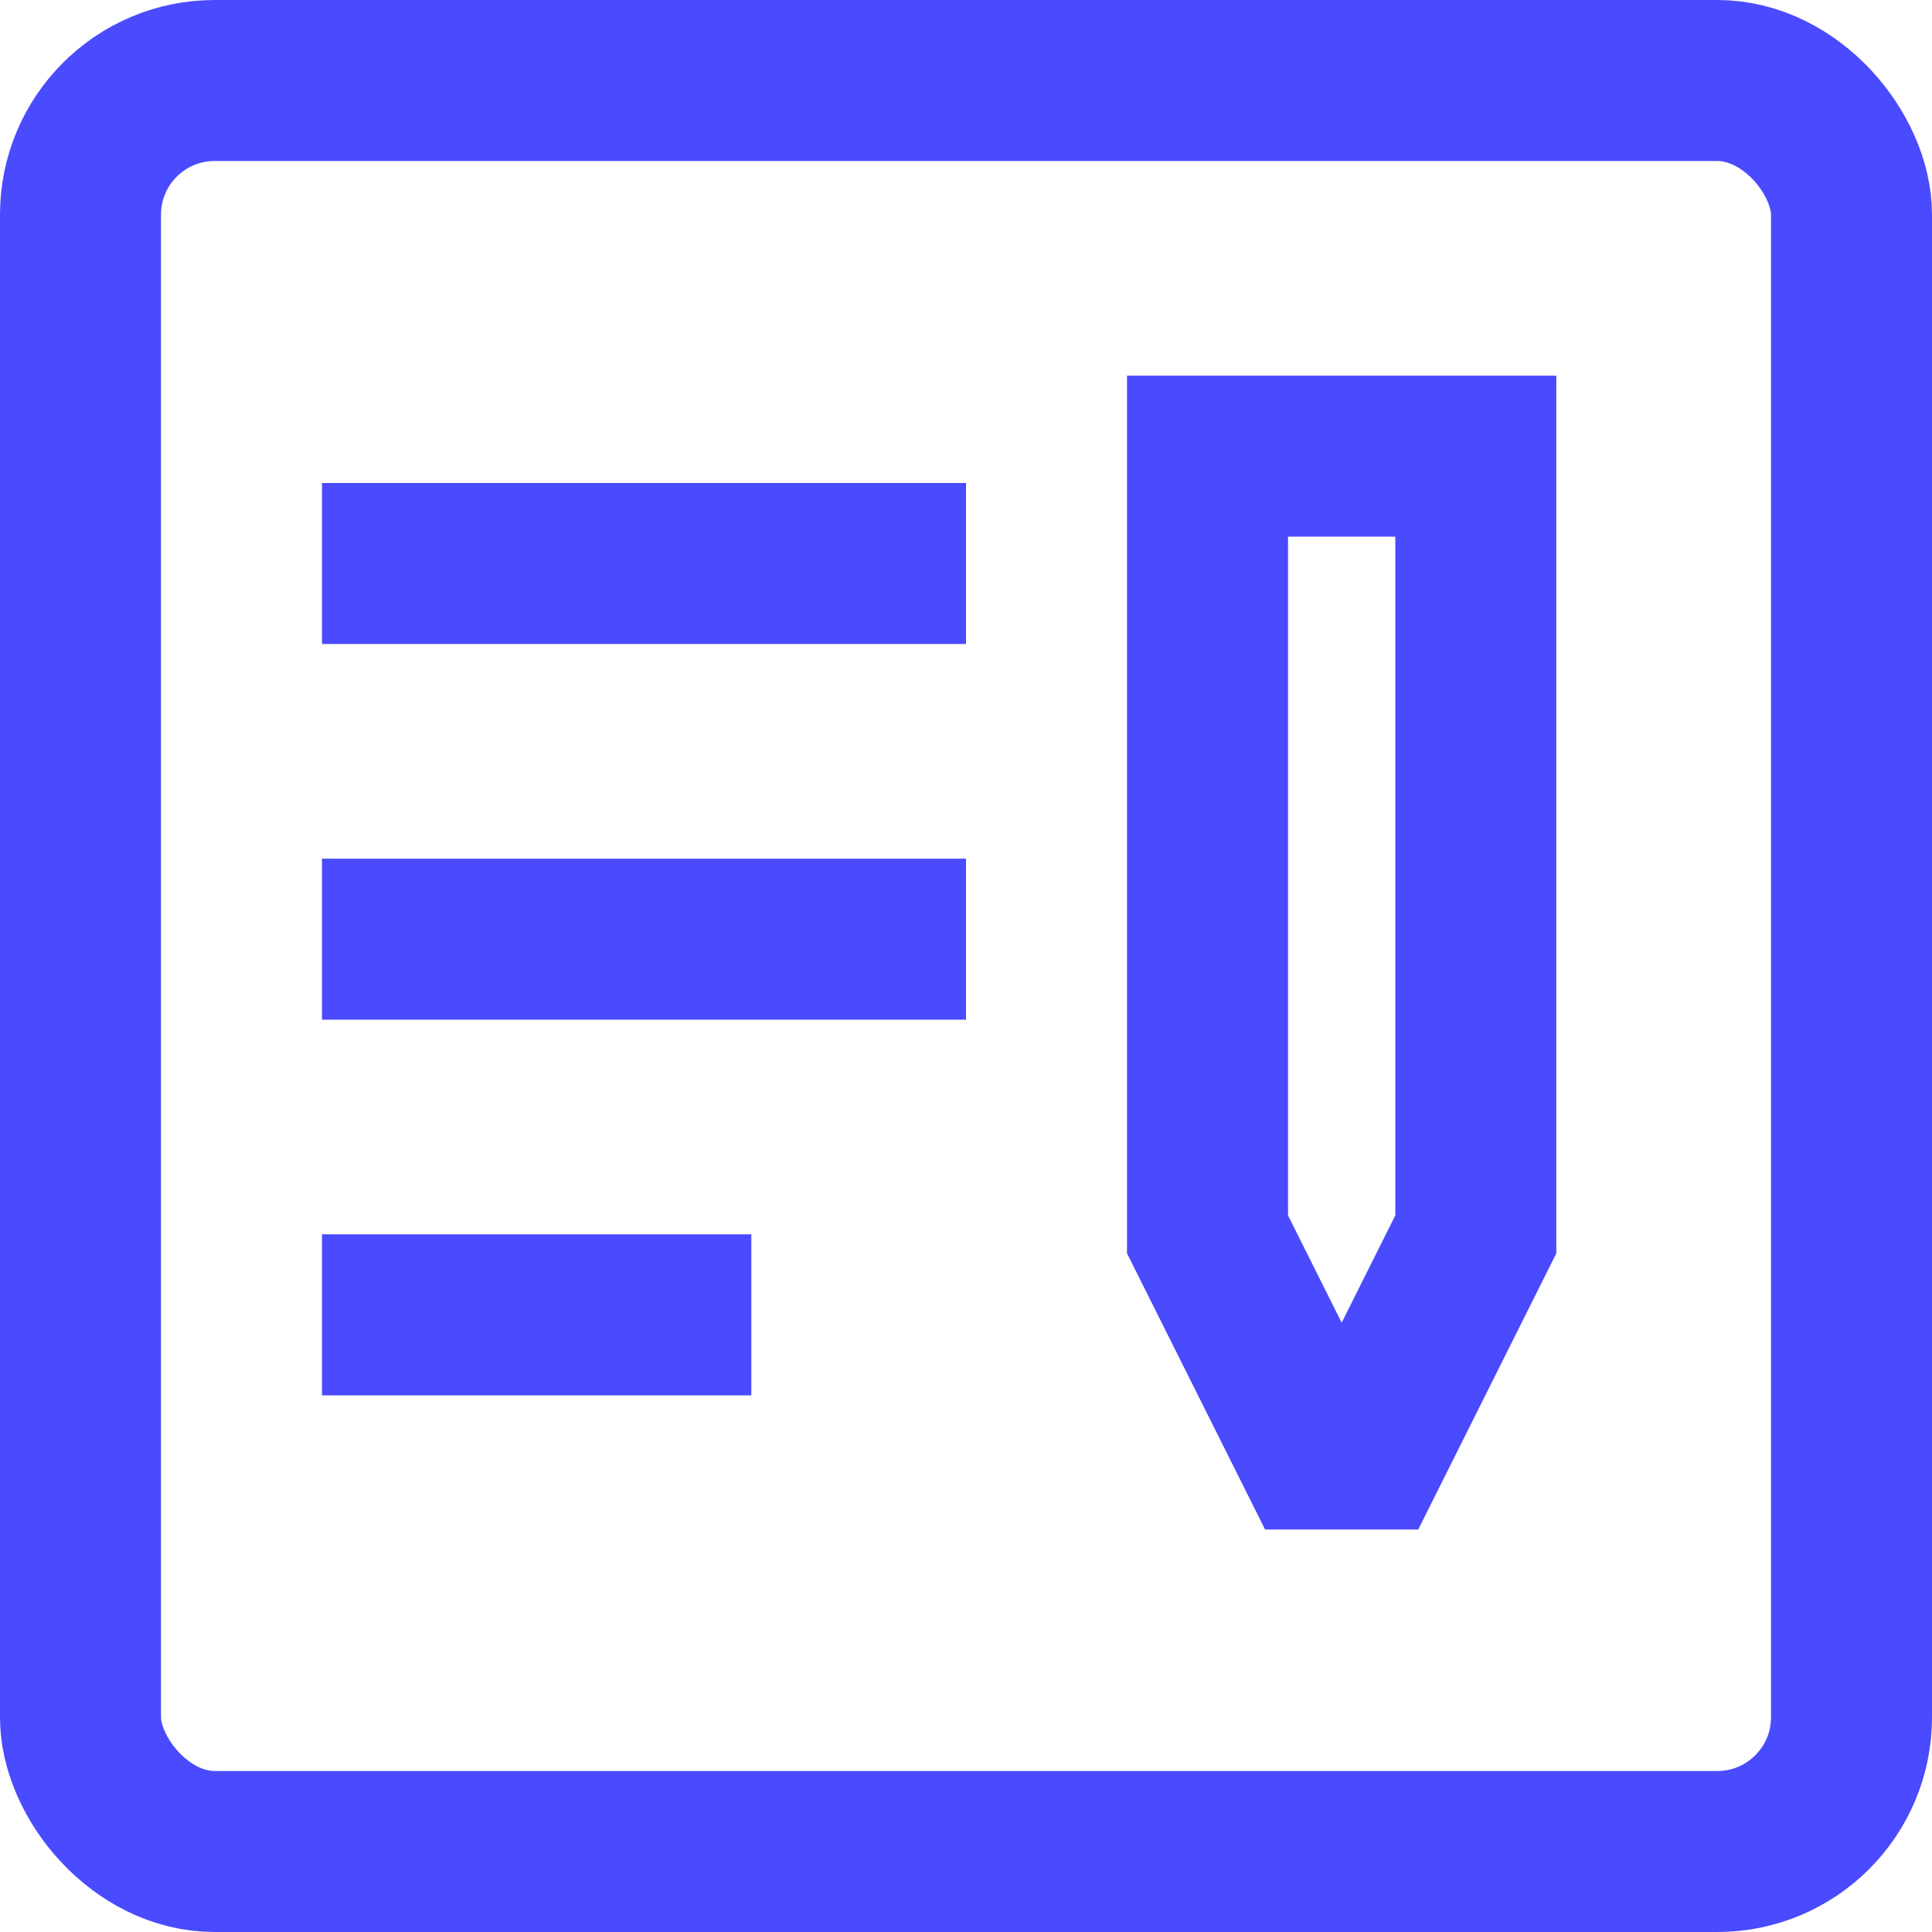
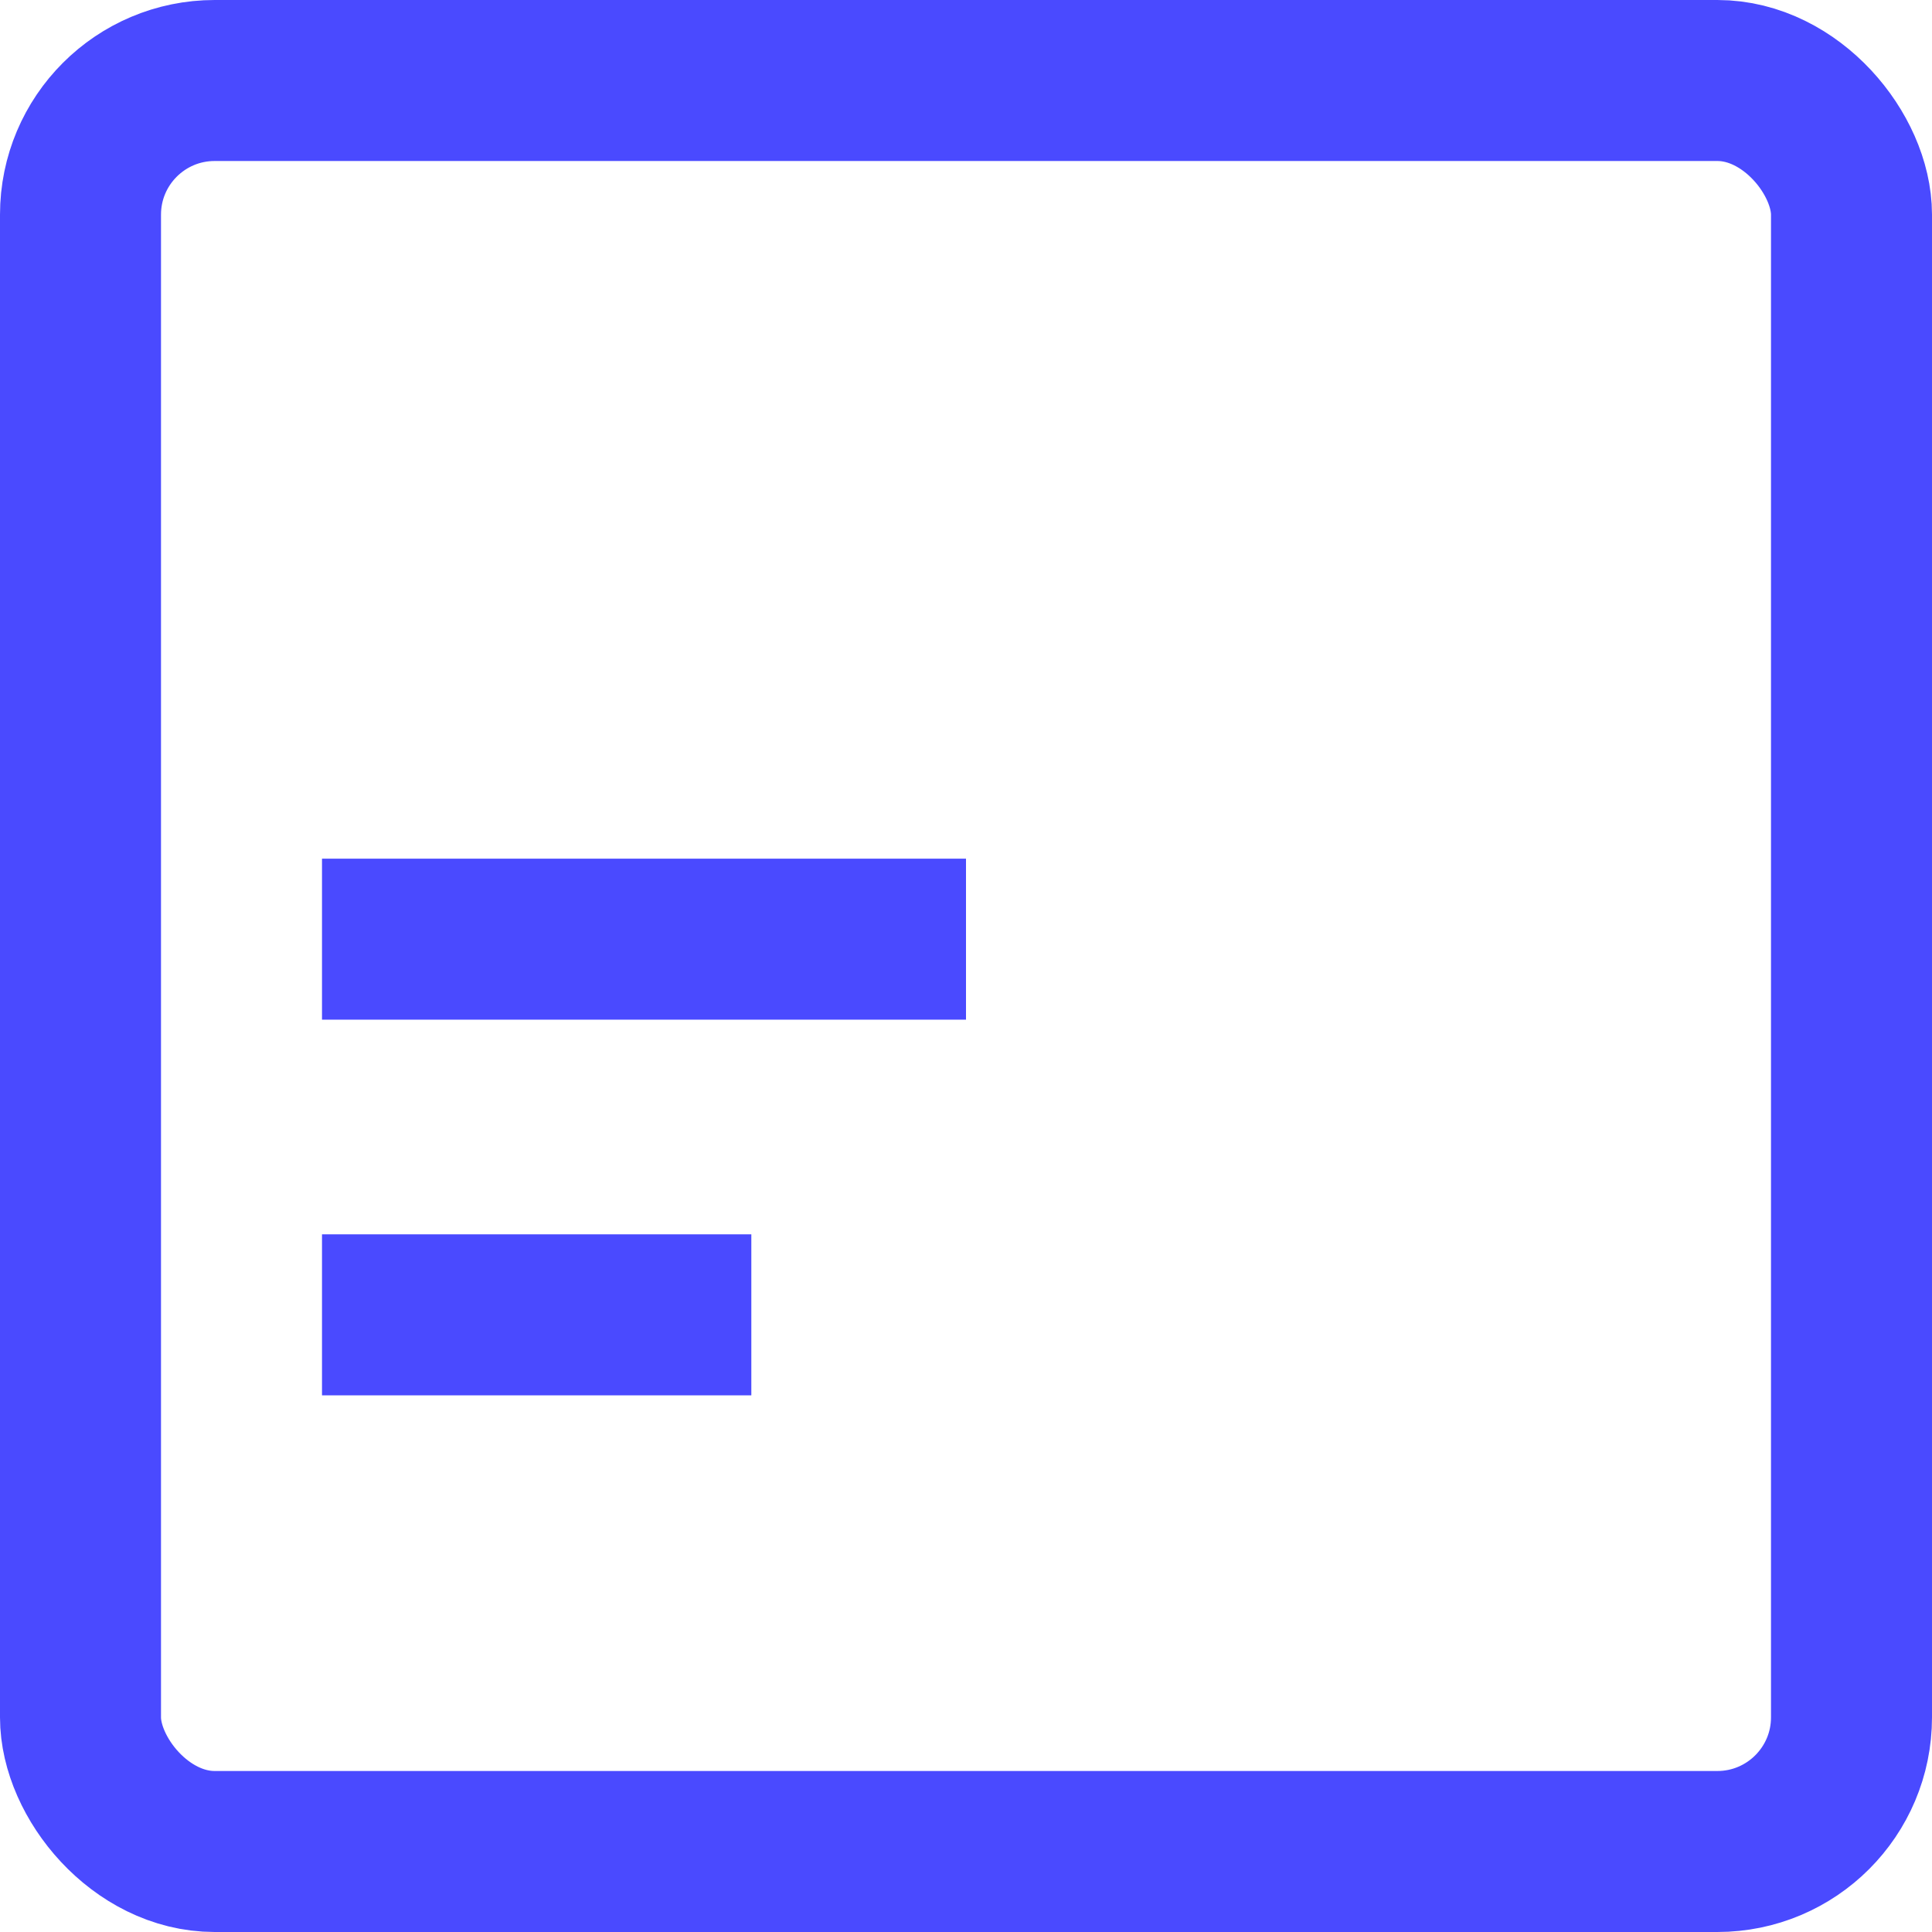
<svg xmlns="http://www.w3.org/2000/svg" width="36" height="36" viewBox="0 0 36 36" fill="none">
  <rect x="1.5" y="1.5" width="33" height="33" rx="2.5" stroke="#4A4AFF" stroke-width="3" />
-   <path d="M27.5 8.5H22.5V23L24.5 27H25.5L27.5 23V8.5Z" stroke="#4A4AFF" stroke-width="3" />
-   <path d="M6 10.5H18" stroke="#4A4AFF" stroke-width="3" />
  <path d="M6 17.5H18" stroke="#4A4AFF" stroke-width="3" />
  <path d="M6 24.5H14" stroke="#4A4AFF" stroke-width="3" />
</svg>